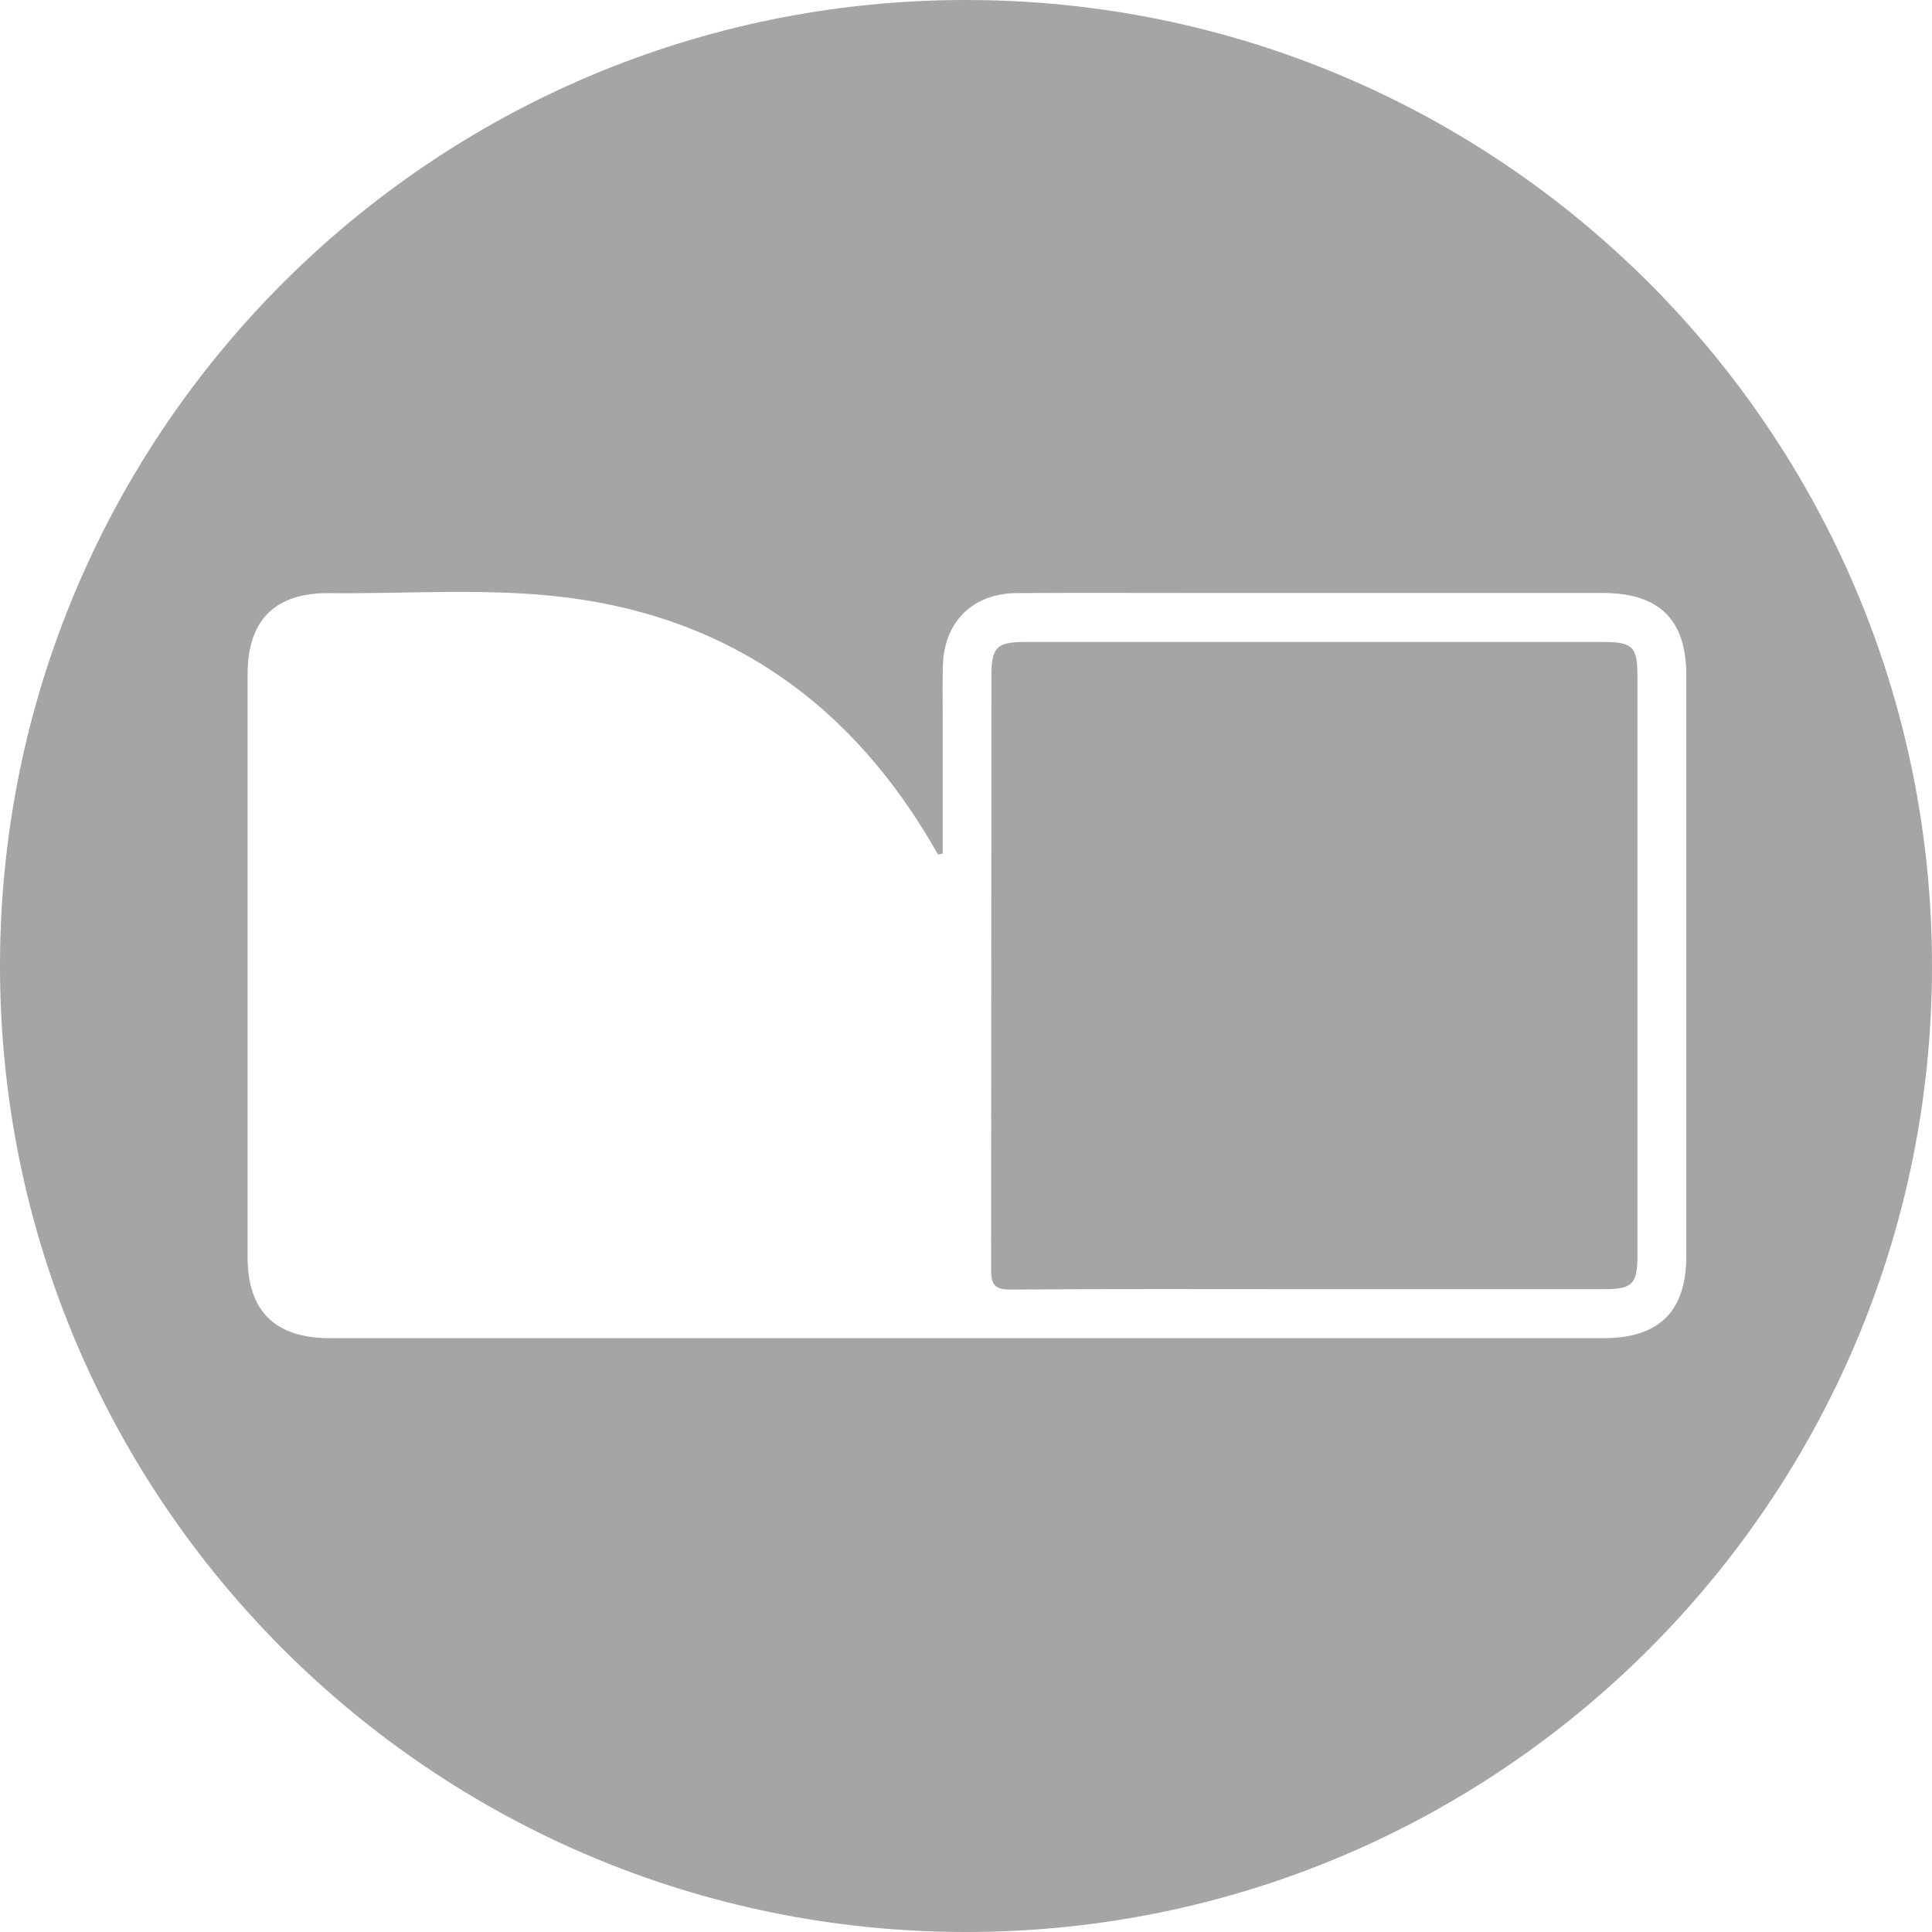
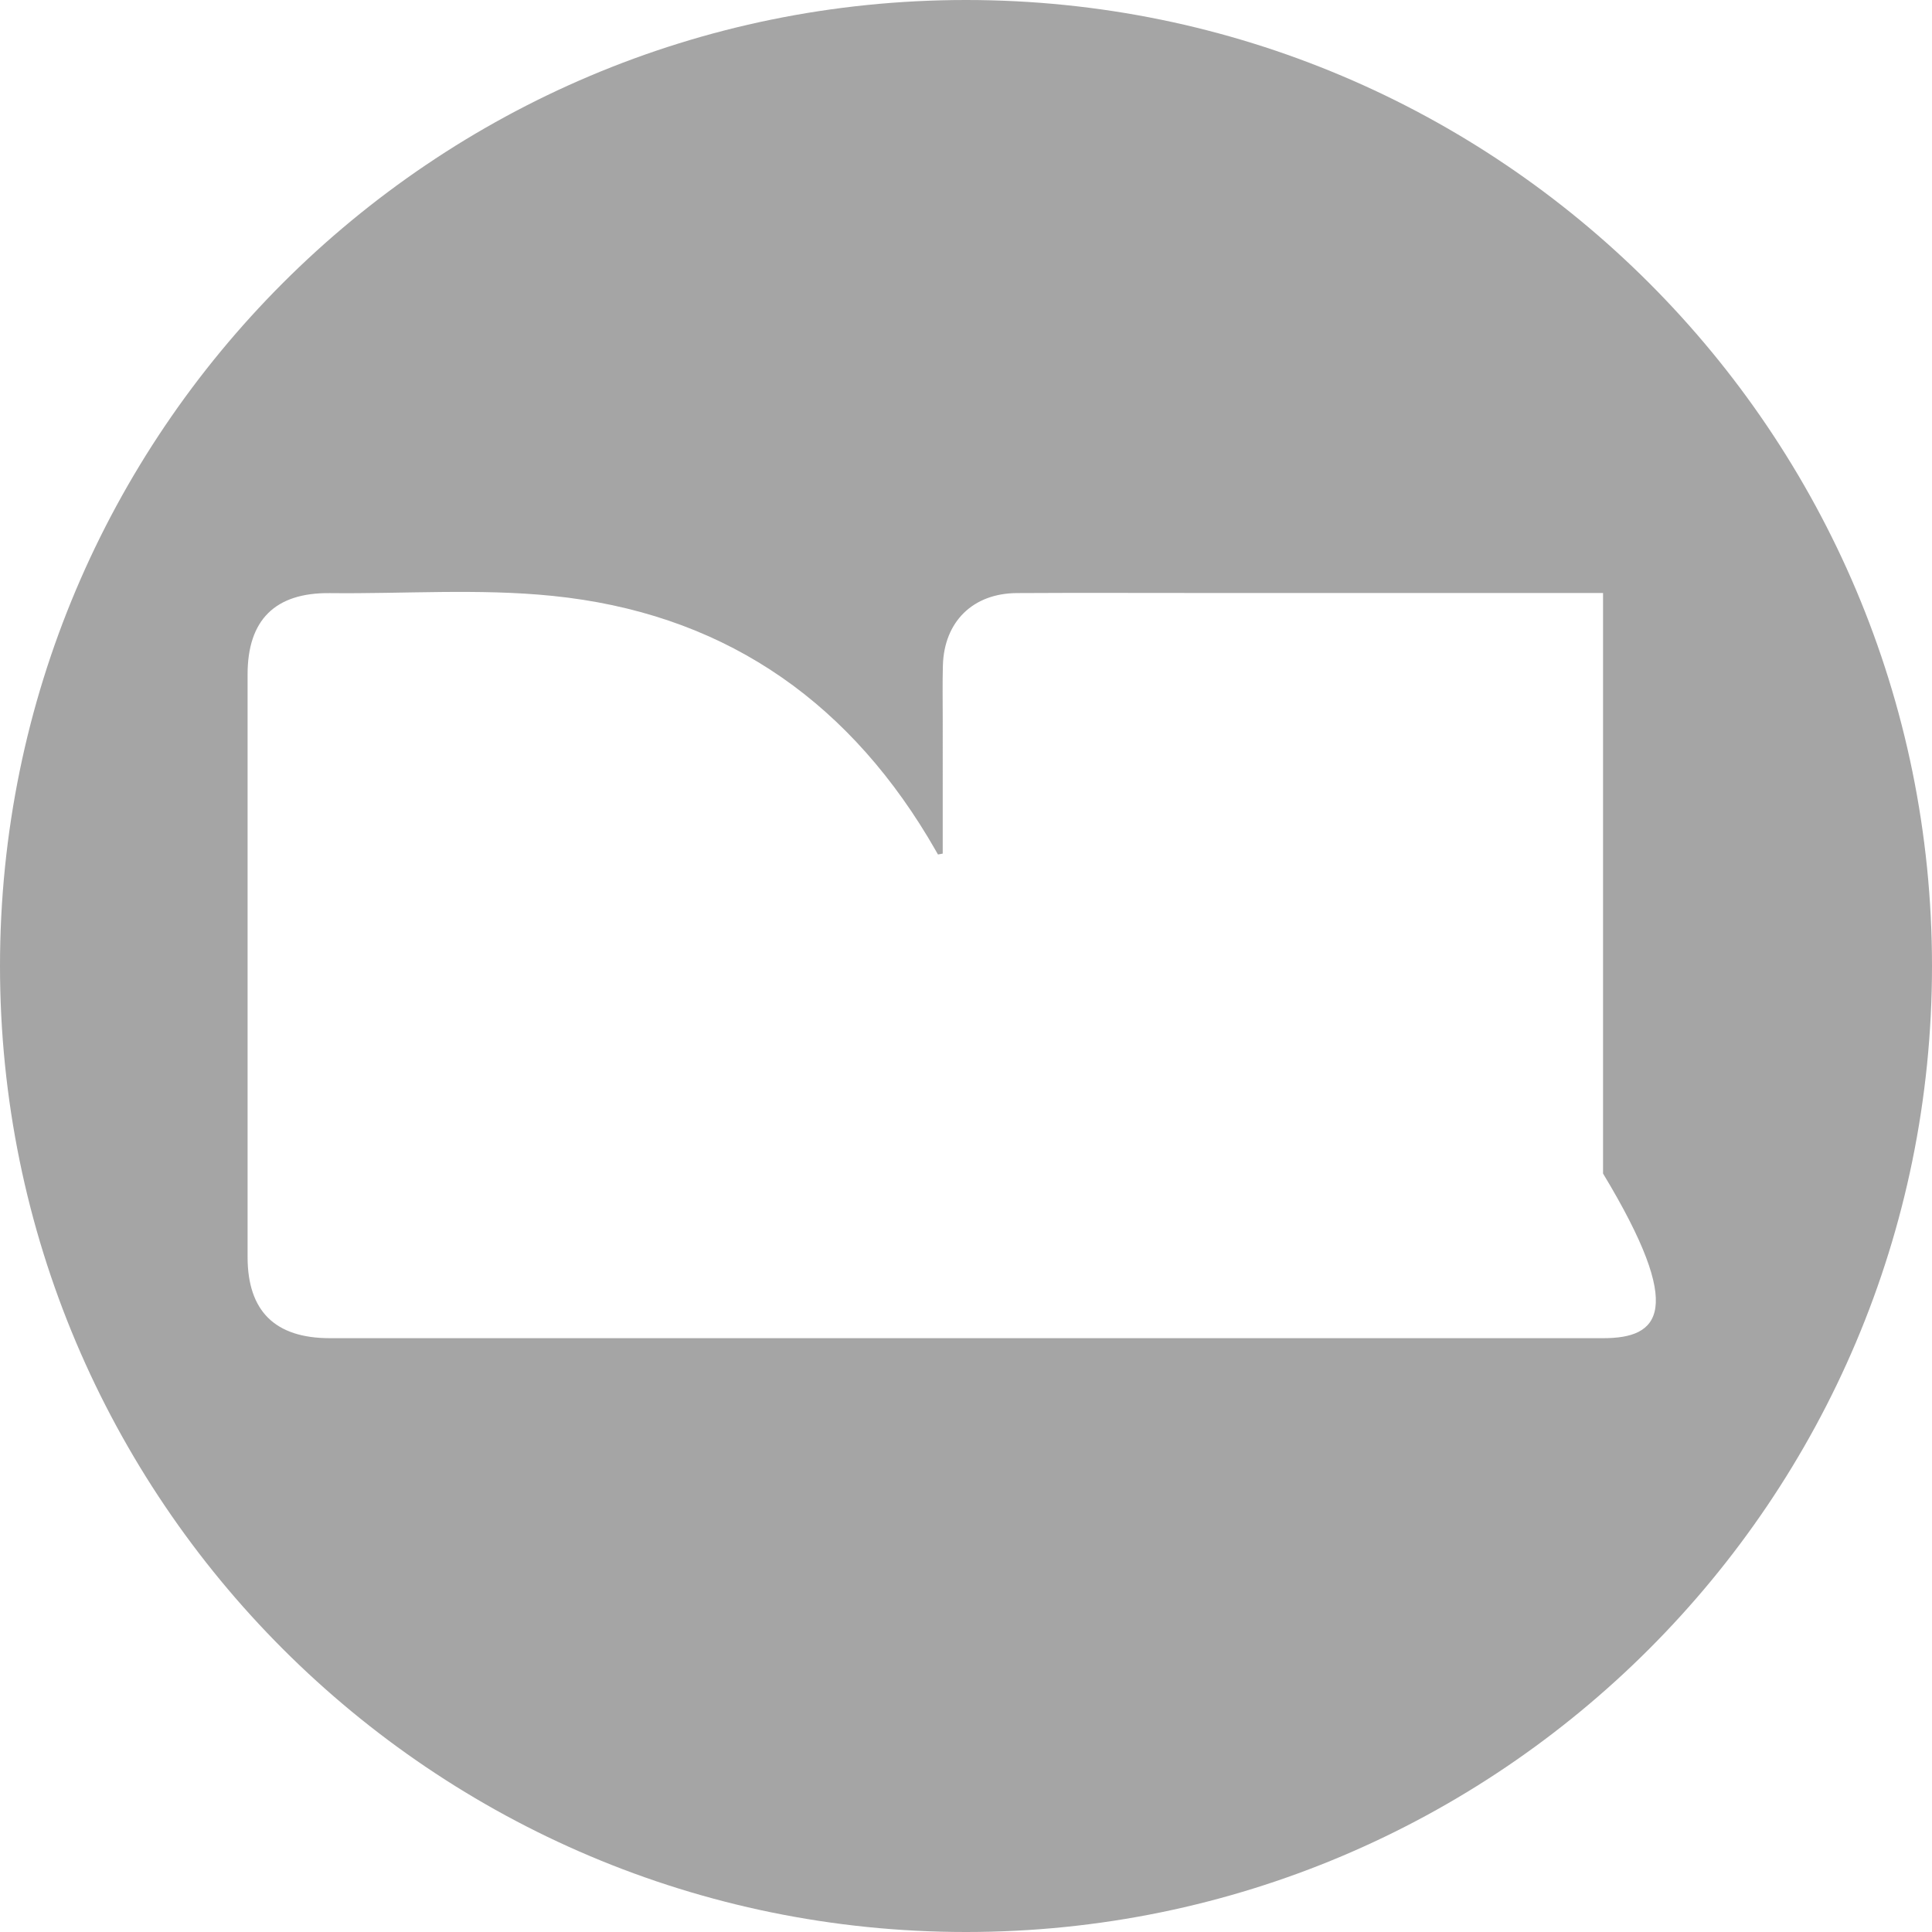
<svg xmlns="http://www.w3.org/2000/svg" id="f3adb7df-8db6-4f5b-95ad-1a44ec526d95" data-name="Layer 1" viewBox="0 0 507.5 507.5">
  <defs>
    <style>.b2440ec8-da88-4855-8966-02ea882c9163{fill:#a5a5a5;}</style>
  </defs>
  <title>logo-circle-finn-no-grey</title>
-   <path class="b2440ec8-da88-4855-8966-02ea882c9163" d="M255.75,2.5C115.608,2.5,2,116.108,2,256.25S115.608,510,255.75,510,509.5,396.392,509.5,256.25,395.892,2.5,255.75,2.5ZM423.133,354.015q-167.248.005-334.495-.001-21.615-.001-21.602-21.374-.015-76.499 0-152.998c.003-14.266,7.194-21.501,21.602-21.341,19.49.217,39.039-1.244,58.461.723,43.49,4.405,76.117,26.104,98.622,63.363.912,1.511,1.78,3.048,2.669,4.573q.623-.118,1.246-.236,0-17.713.001-35.425c.001-4.667-.088-9.336.043-13.999.323-11.494,7.871-18.941,19.413-19.008,16.166-.093,32.333-.026,48.499-.026q52.749-.001,105.498.002c14.755.002,21.874,7.024,21.876,21.603q.012,76.249 0,152.498C444.964,346.982,437.864,354.015,423.133,354.015Z" transform="translate(-2 -2.5)" />
-   <path class="b2440ec8-da88-4855-8966-02ea882c9163" d="M423.494,171.143q-76.202-.012-152.404.001c-7.259.001-8.661,1.43-8.663,8.866q-.016,77.951-.092,155.902c-.01,4.063.954,5.366,5.207,5.333,26.149-.199,52.3-.1,78.45-.099q38.726,0,77.451-.004c7.341-.003,8.682-1.36,8.683-8.772q.009-76.202 0-152.404C432.126,172.496,430.809,171.144,423.494,171.143Z" transform="translate(-2 -2.5)" />
+   <path class="b2440ec8-da88-4855-8966-02ea882c9163" d="M255.75,2.5C115.608,2.5,2,116.108,2,256.25S115.608,510,255.75,510,509.5,396.392,509.5,256.25,395.892,2.5,255.75,2.5ZM423.133,354.015q-167.248.005-334.495-.001-21.615-.001-21.602-21.374-.015-76.499 0-152.998c.003-14.266,7.194-21.501,21.602-21.341,19.49.217,39.039-1.244,58.461.723,43.49,4.405,76.117,26.104,98.622,63.363.912,1.511,1.78,3.048,2.669,4.573q.623-.118,1.246-.236,0-17.713.001-35.425c.001-4.667-.088-9.336.043-13.999.323-11.494,7.871-18.941,19.413-19.008,16.166-.093,32.333-.026,48.499-.026q52.749-.001,105.498.002q.012,76.249 0,152.498C444.964,346.982,437.864,354.015,423.133,354.015Z" transform="translate(-2 -2.5)" />
</svg>